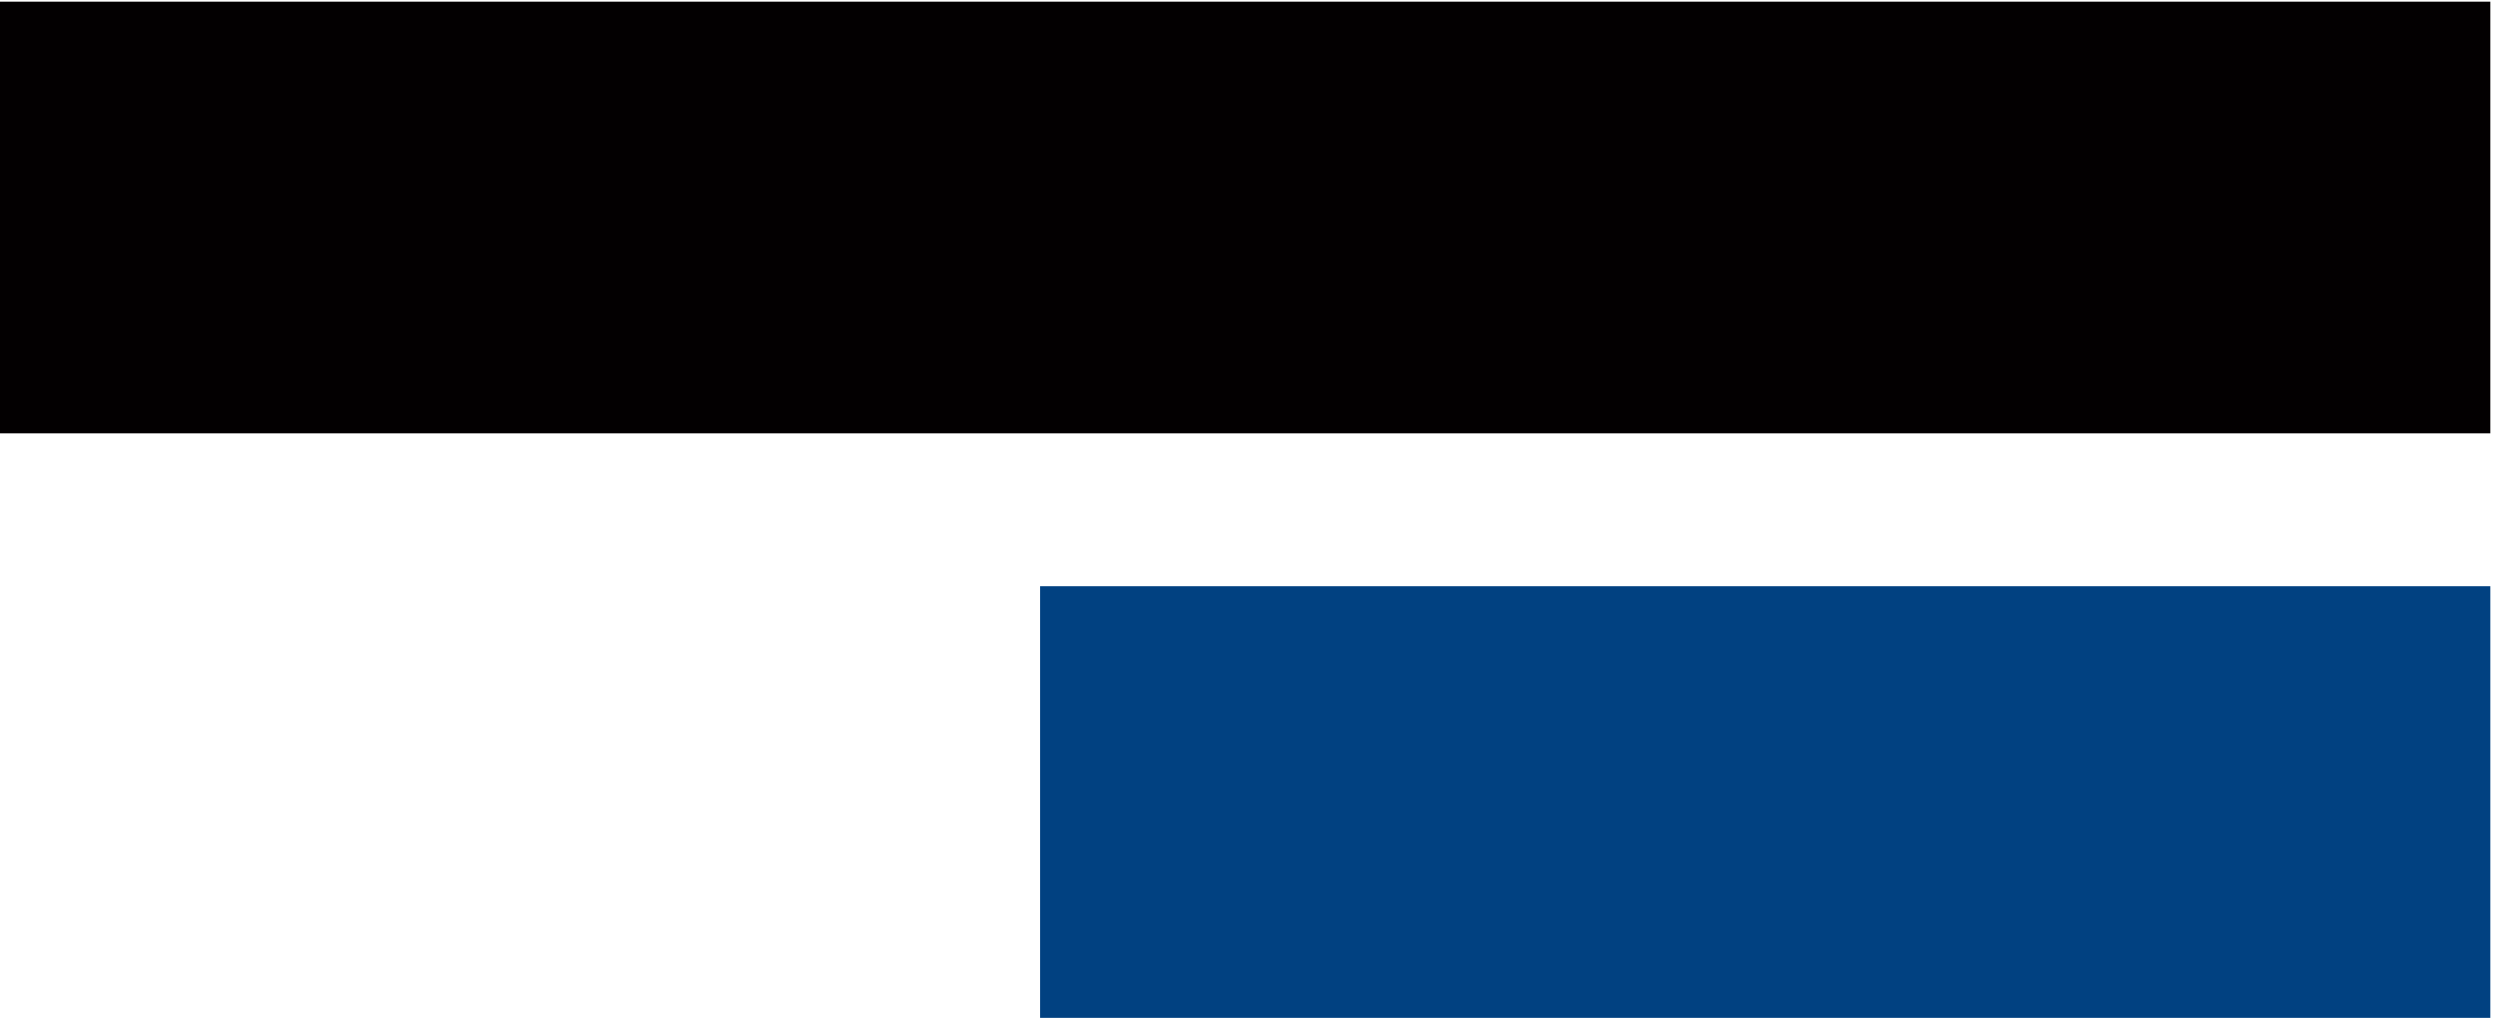
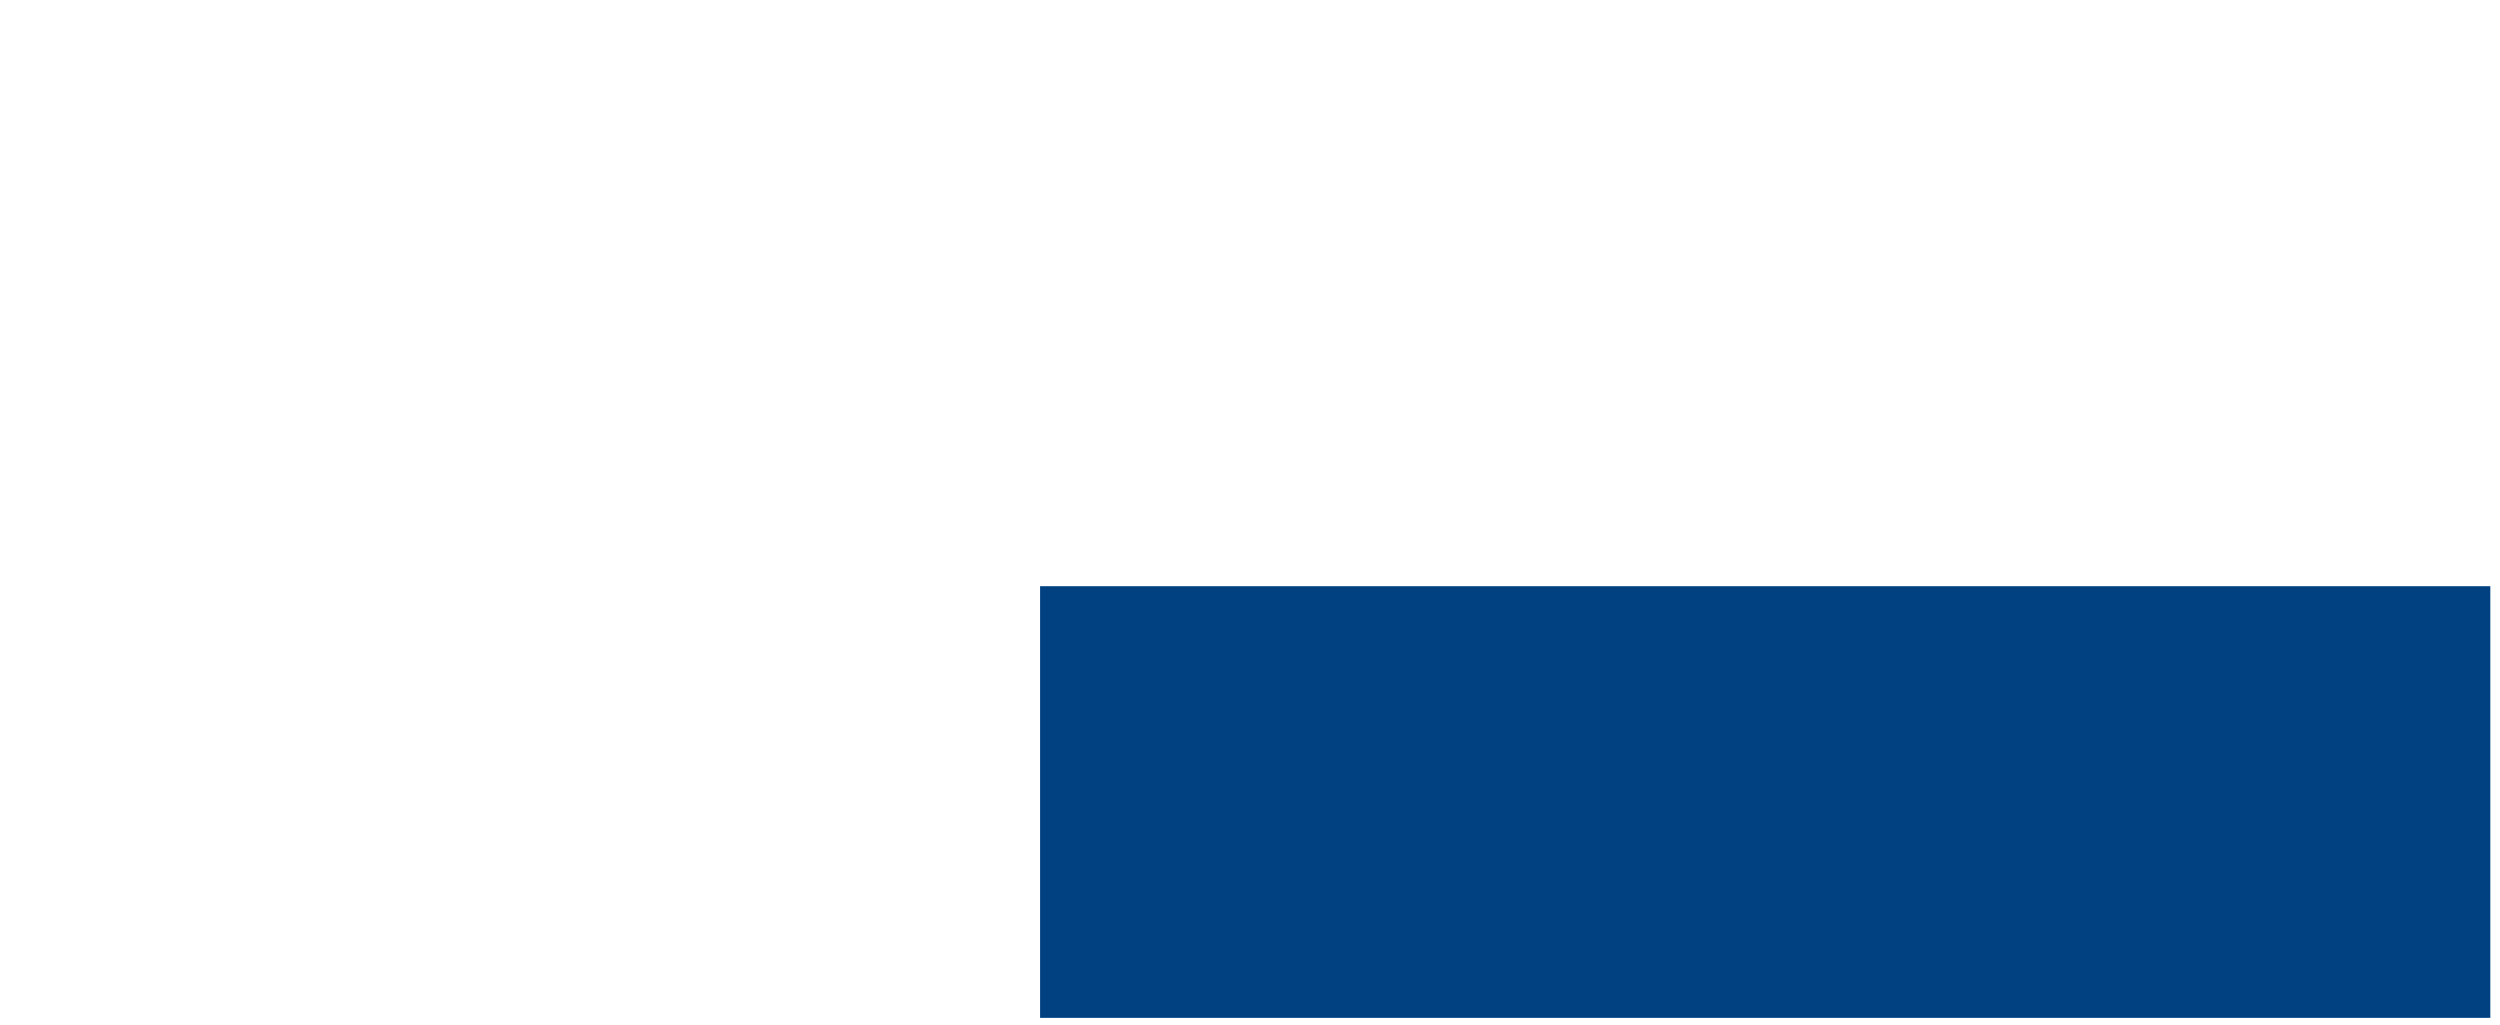
<svg xmlns="http://www.w3.org/2000/svg" width="139" height="57" viewBox="0 0 139 57" fill="none">
-   <rect x="-0.008" y="24.093" width="24" height="138.47" transform="rotate(-90 -0.008 24.093)" fill="#030001" />
  <rect x="57.829" y="56.593" width="24" height="80.633" transform="rotate(-90 57.829 56.593)" fill="#014181" />
</svg>